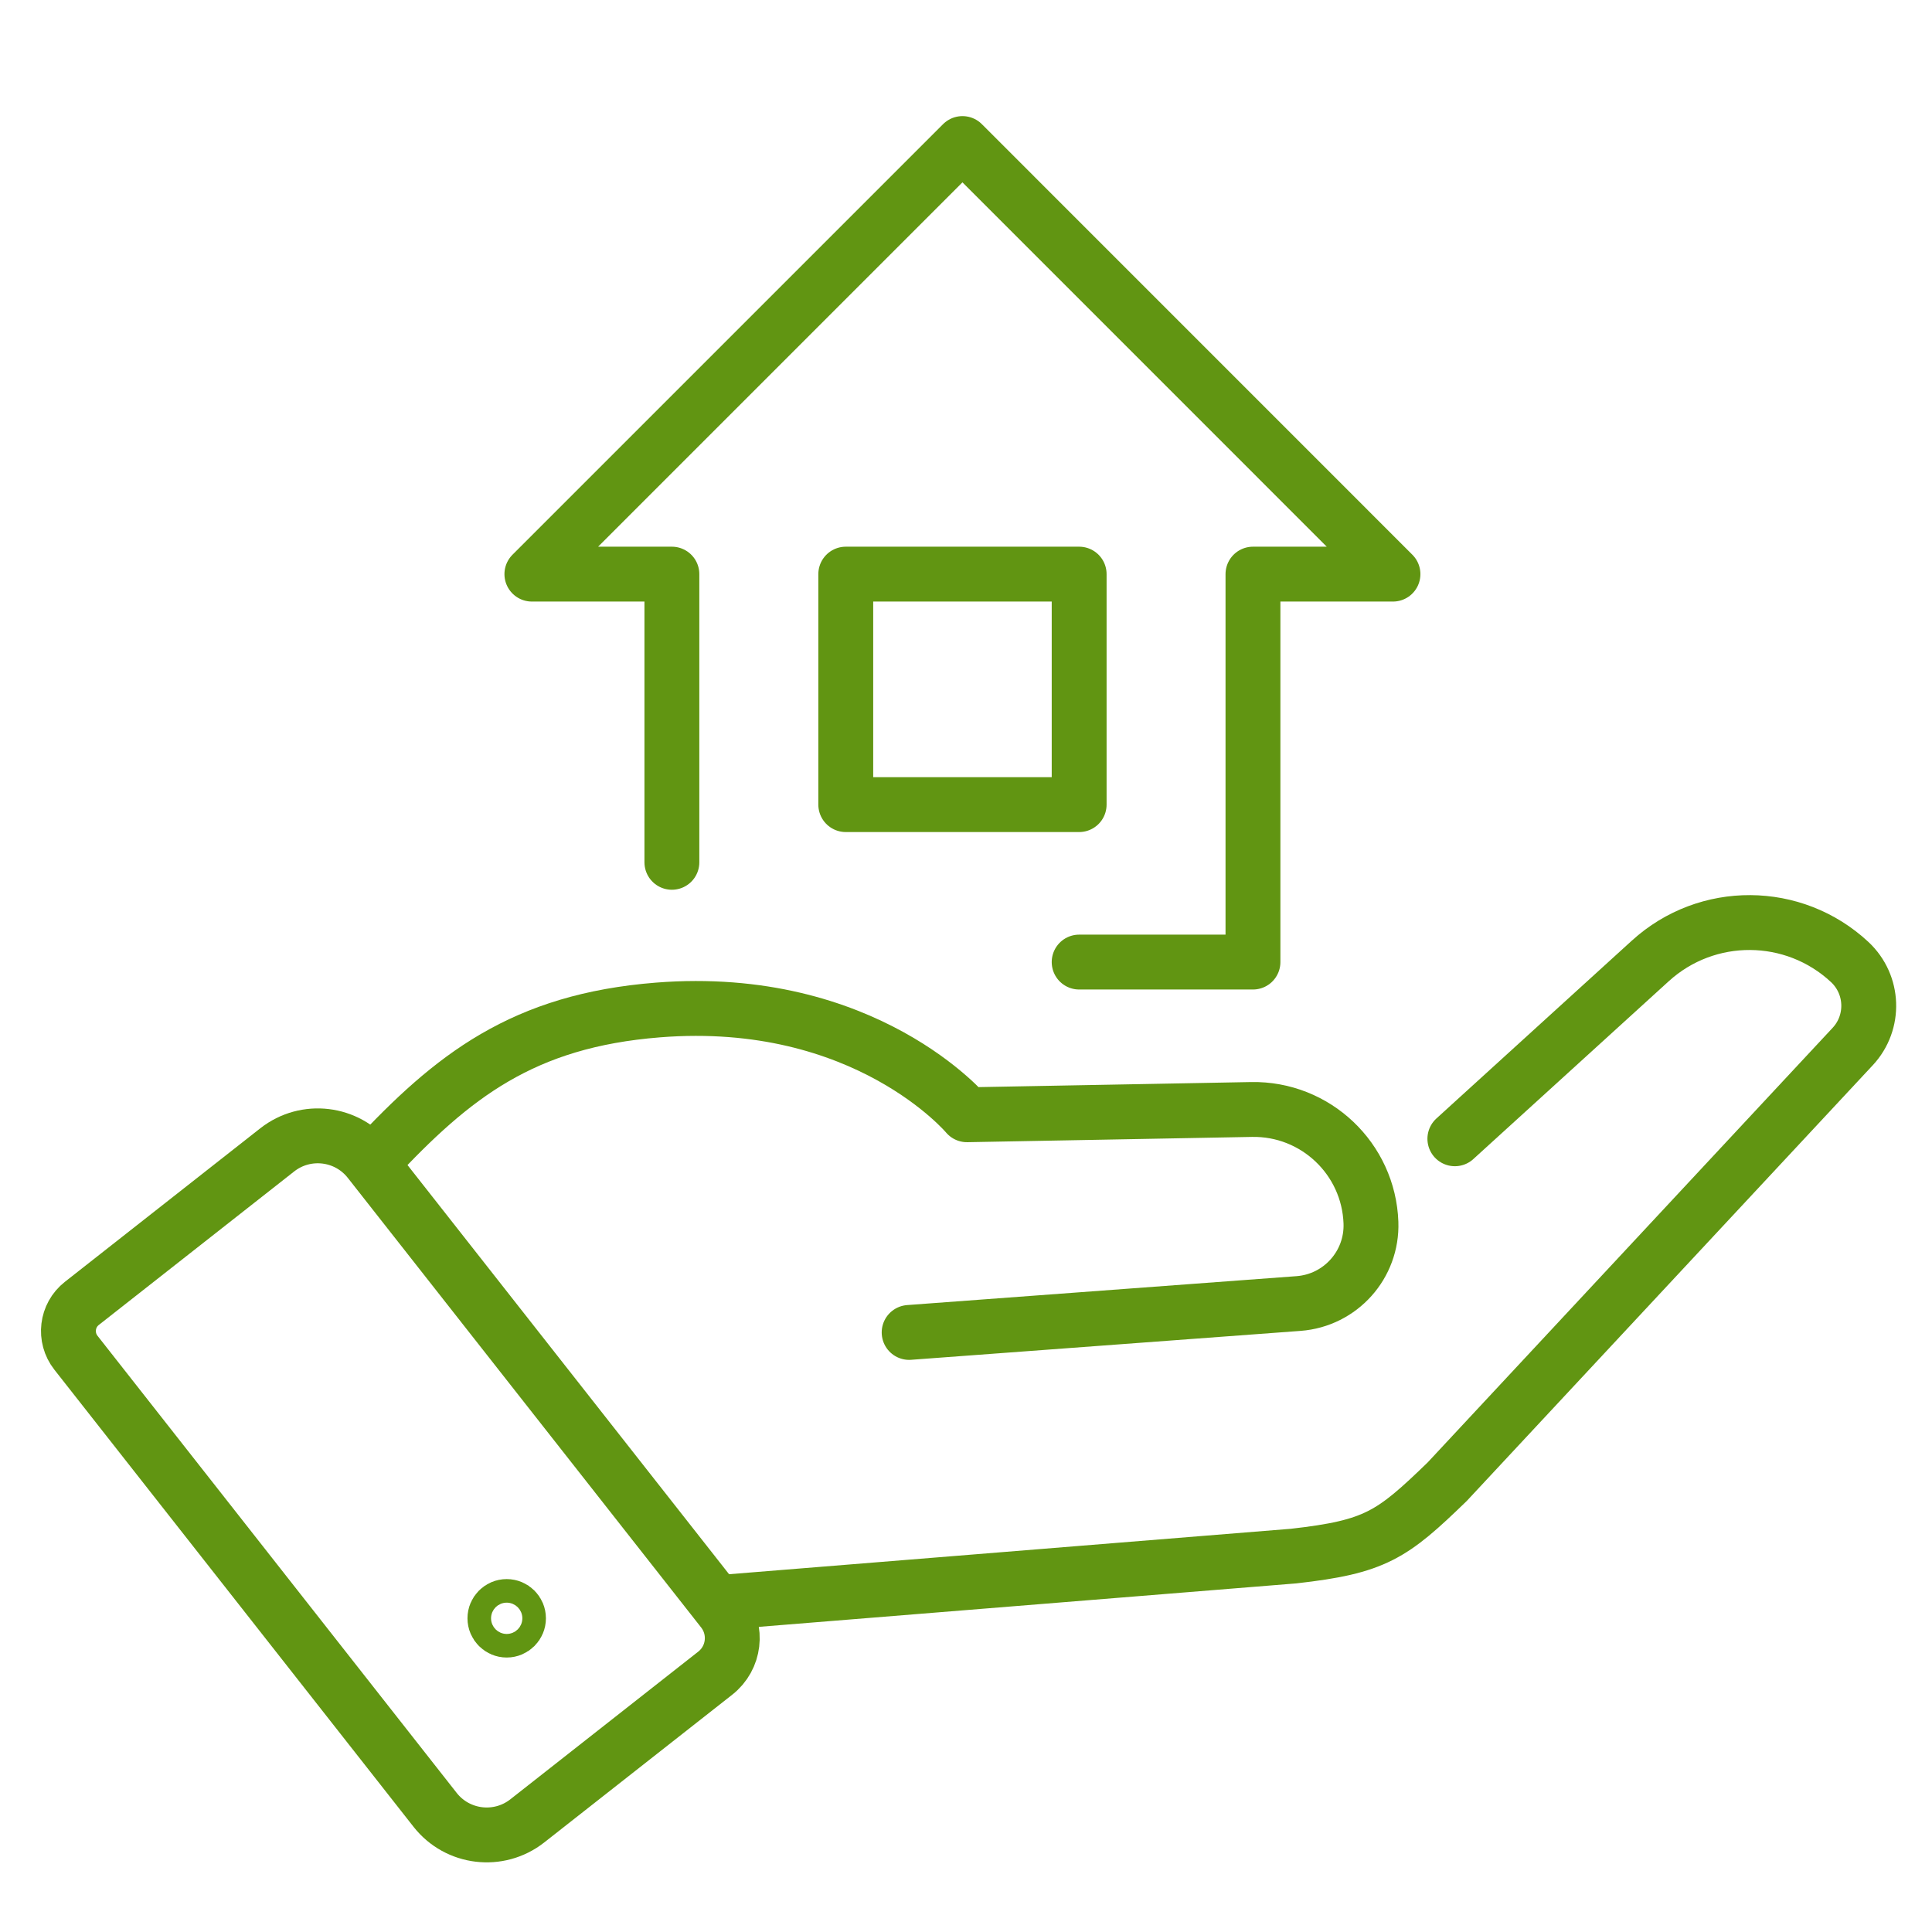
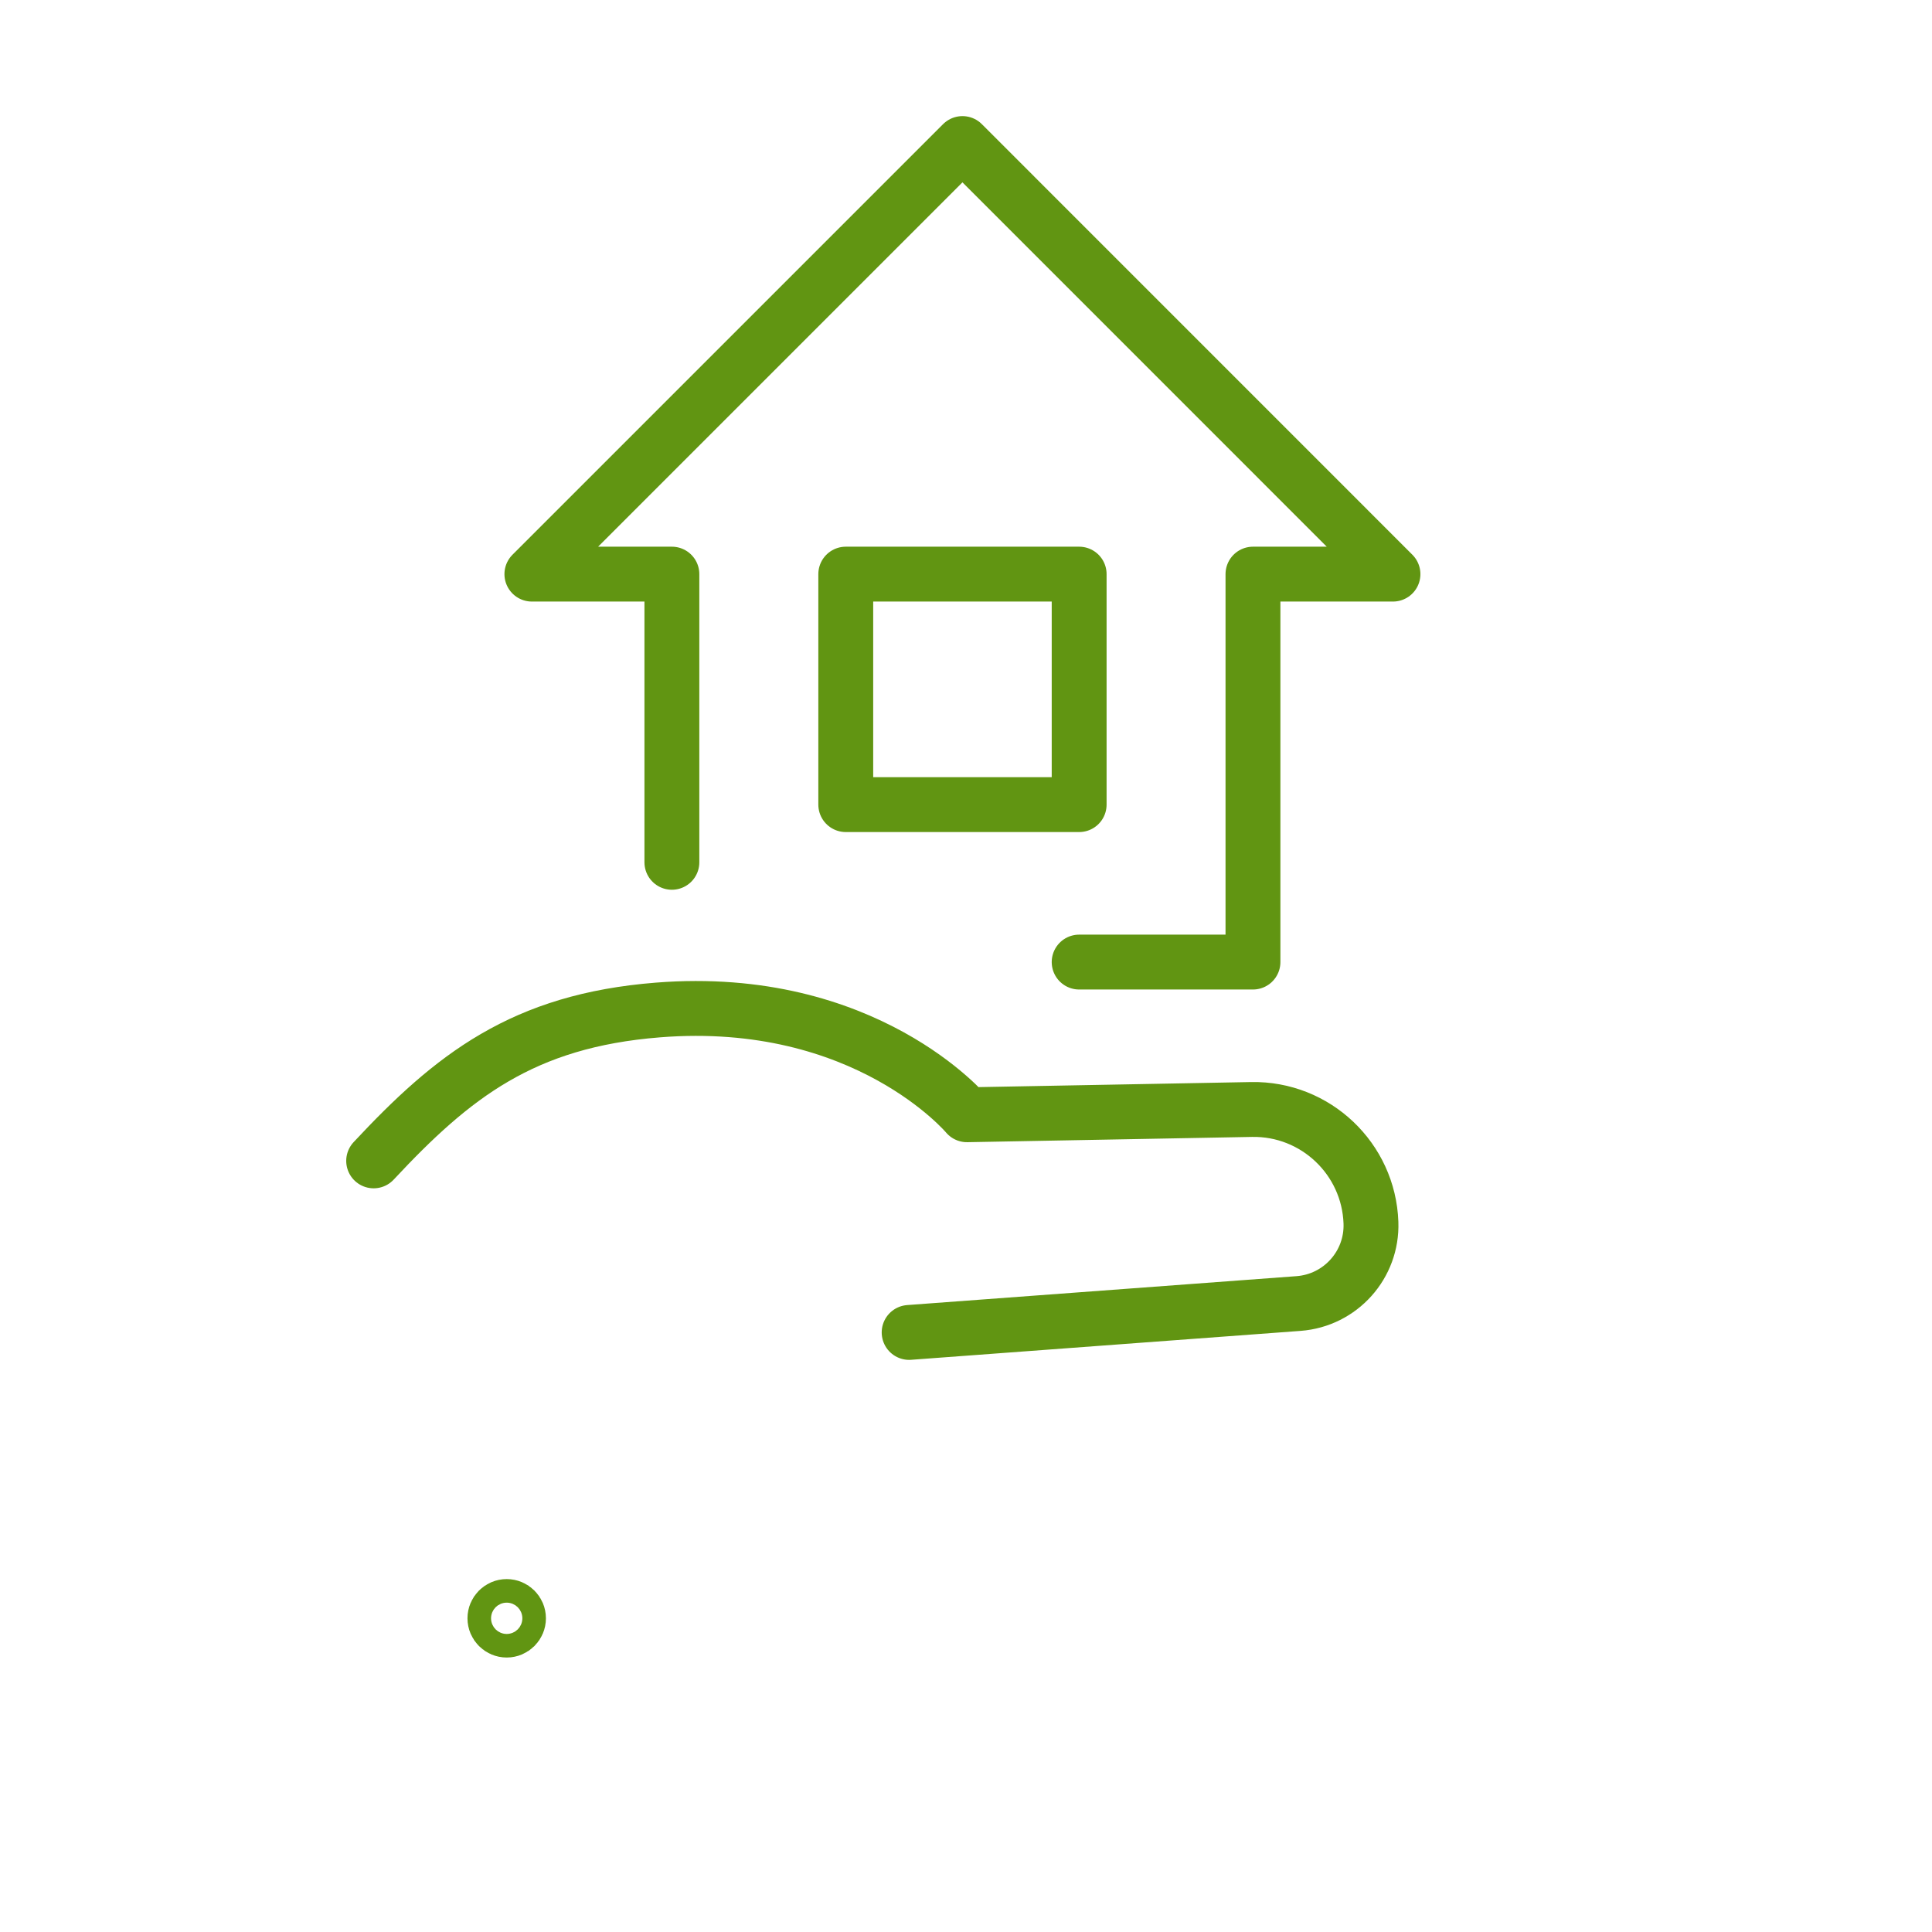
<svg xmlns="http://www.w3.org/2000/svg" id="_ëÎÓÈ_1" data-name="ëÎÓÈ_1" version="1.1" viewBox="0 0 300 300">
  <defs>
    <style>
      .st0 {
        fill: none;
        stroke: #619512;
        stroke-linecap: round;
        stroke-linejoin: round;
        stroke-width: 8.52px;
      }
    </style>
  </defs>
  <g>
-     <path class="st0" d="M67.57,281.04L11.79,210.05c-1.86-2.37-1.45-5.8.92-7.66l30.34-23.84c4.42-3.47,10.82-2.71,14.3,1.71l54.88,69.83c2.36,3.01,1.84,7.36-1.17,9.72l-29.19,22.94c-4.42,3.47-10.82,2.71-14.3-1.71Z" />
-     <path class="st0" d="M112.32,248.79l88.53-7.16c12.73-1.43,15.29-3.24,23.87-11.55l62.97-67.58c3.49-3.75,3.28-9.61-.46-13.11h0c-8.7-8.11-22.17-8.19-30.97-.18l-27.99,25.47-2.36,2.15" />
    <path class="st0" d="M141.17,206.9l60.47-4.49c6.51-.49,11.47-6.03,11.24-12.55h0c-.35-9.94-8.61-17.77-18.55-17.58l-44.18.82s-15.74-18.83-47.99-16.27c-20.98,1.66-31.85,10.26-44.14,23.43" />
    <path class="st0" d="M80.51,251.29c0,1.01-.82,1.83-1.83,1.83s-1.83-.82-1.83-1.83.82-1.83,1.83-1.83,1.83.82,1.83,1.83Z" />
  </g>
  <polyline class="st0" points="167.57 149.39 194.56 149.39 194.56 89.15 216.3 89.15 149.45 22.29 82.59 89.15 104.33 89.15 104.33 133.9" />
  <rect class="st0" x="131.33" y="89.15" width="36.24" height="35.79" />
</svg>